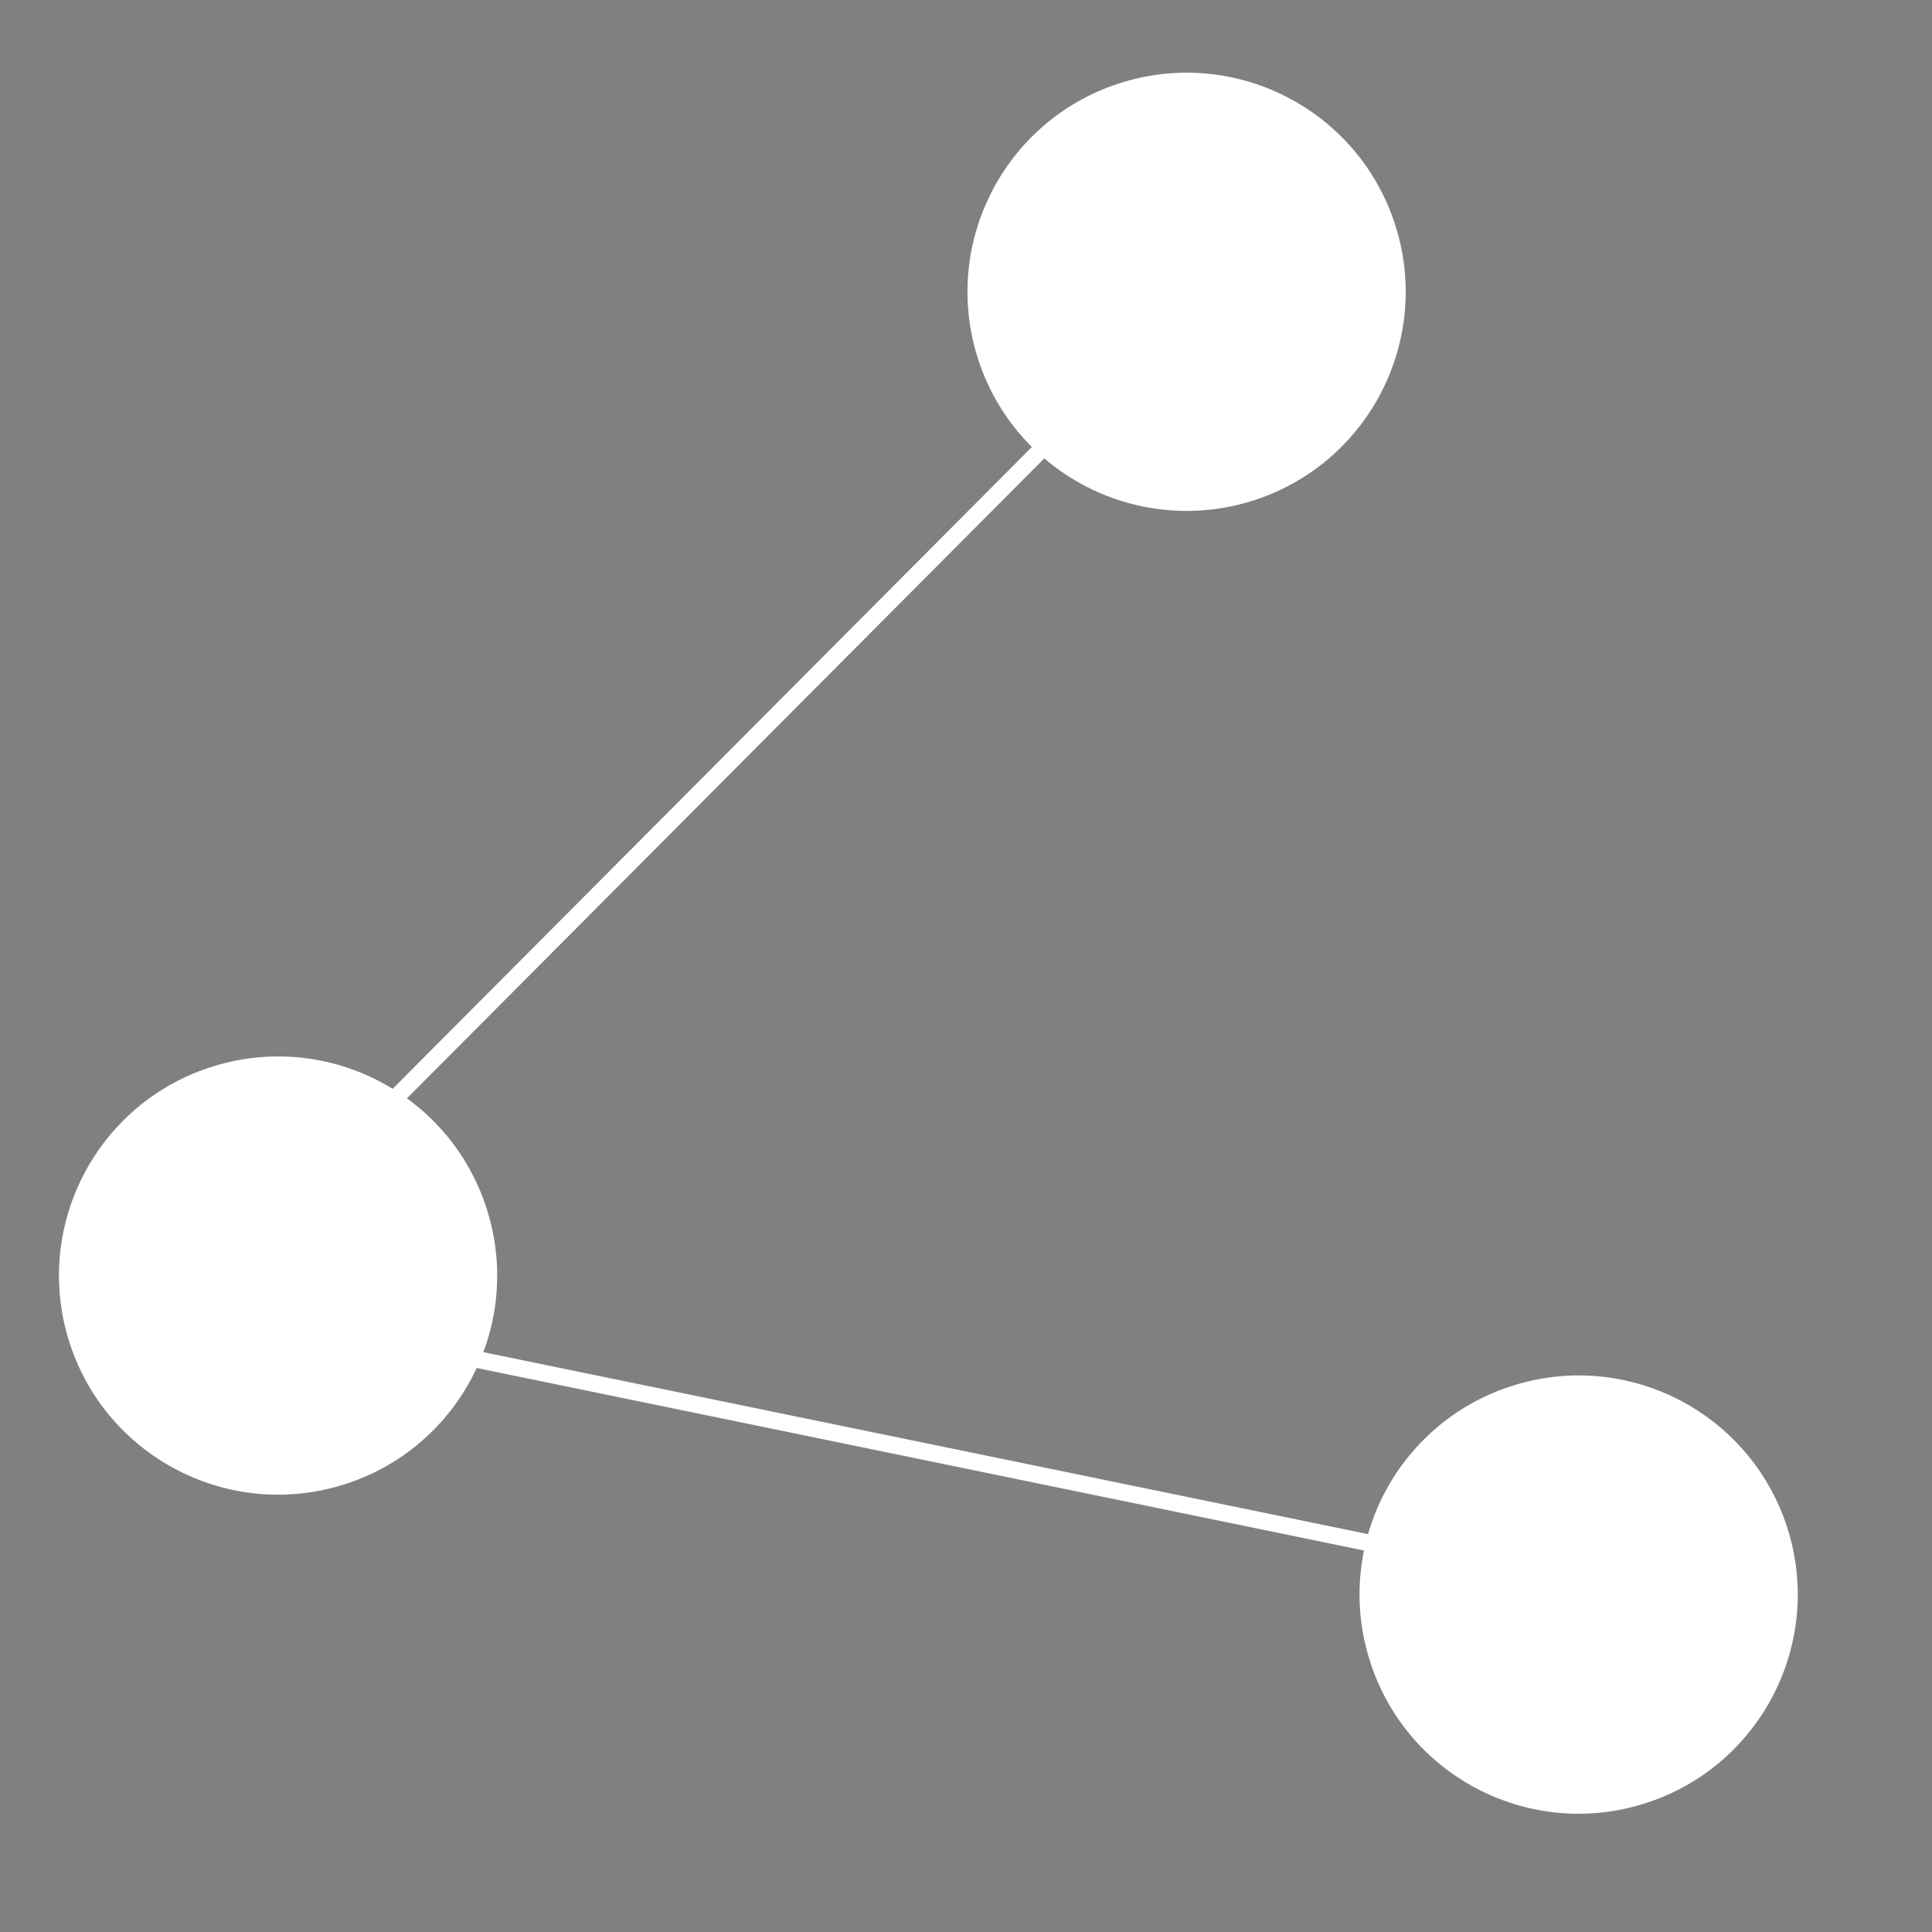
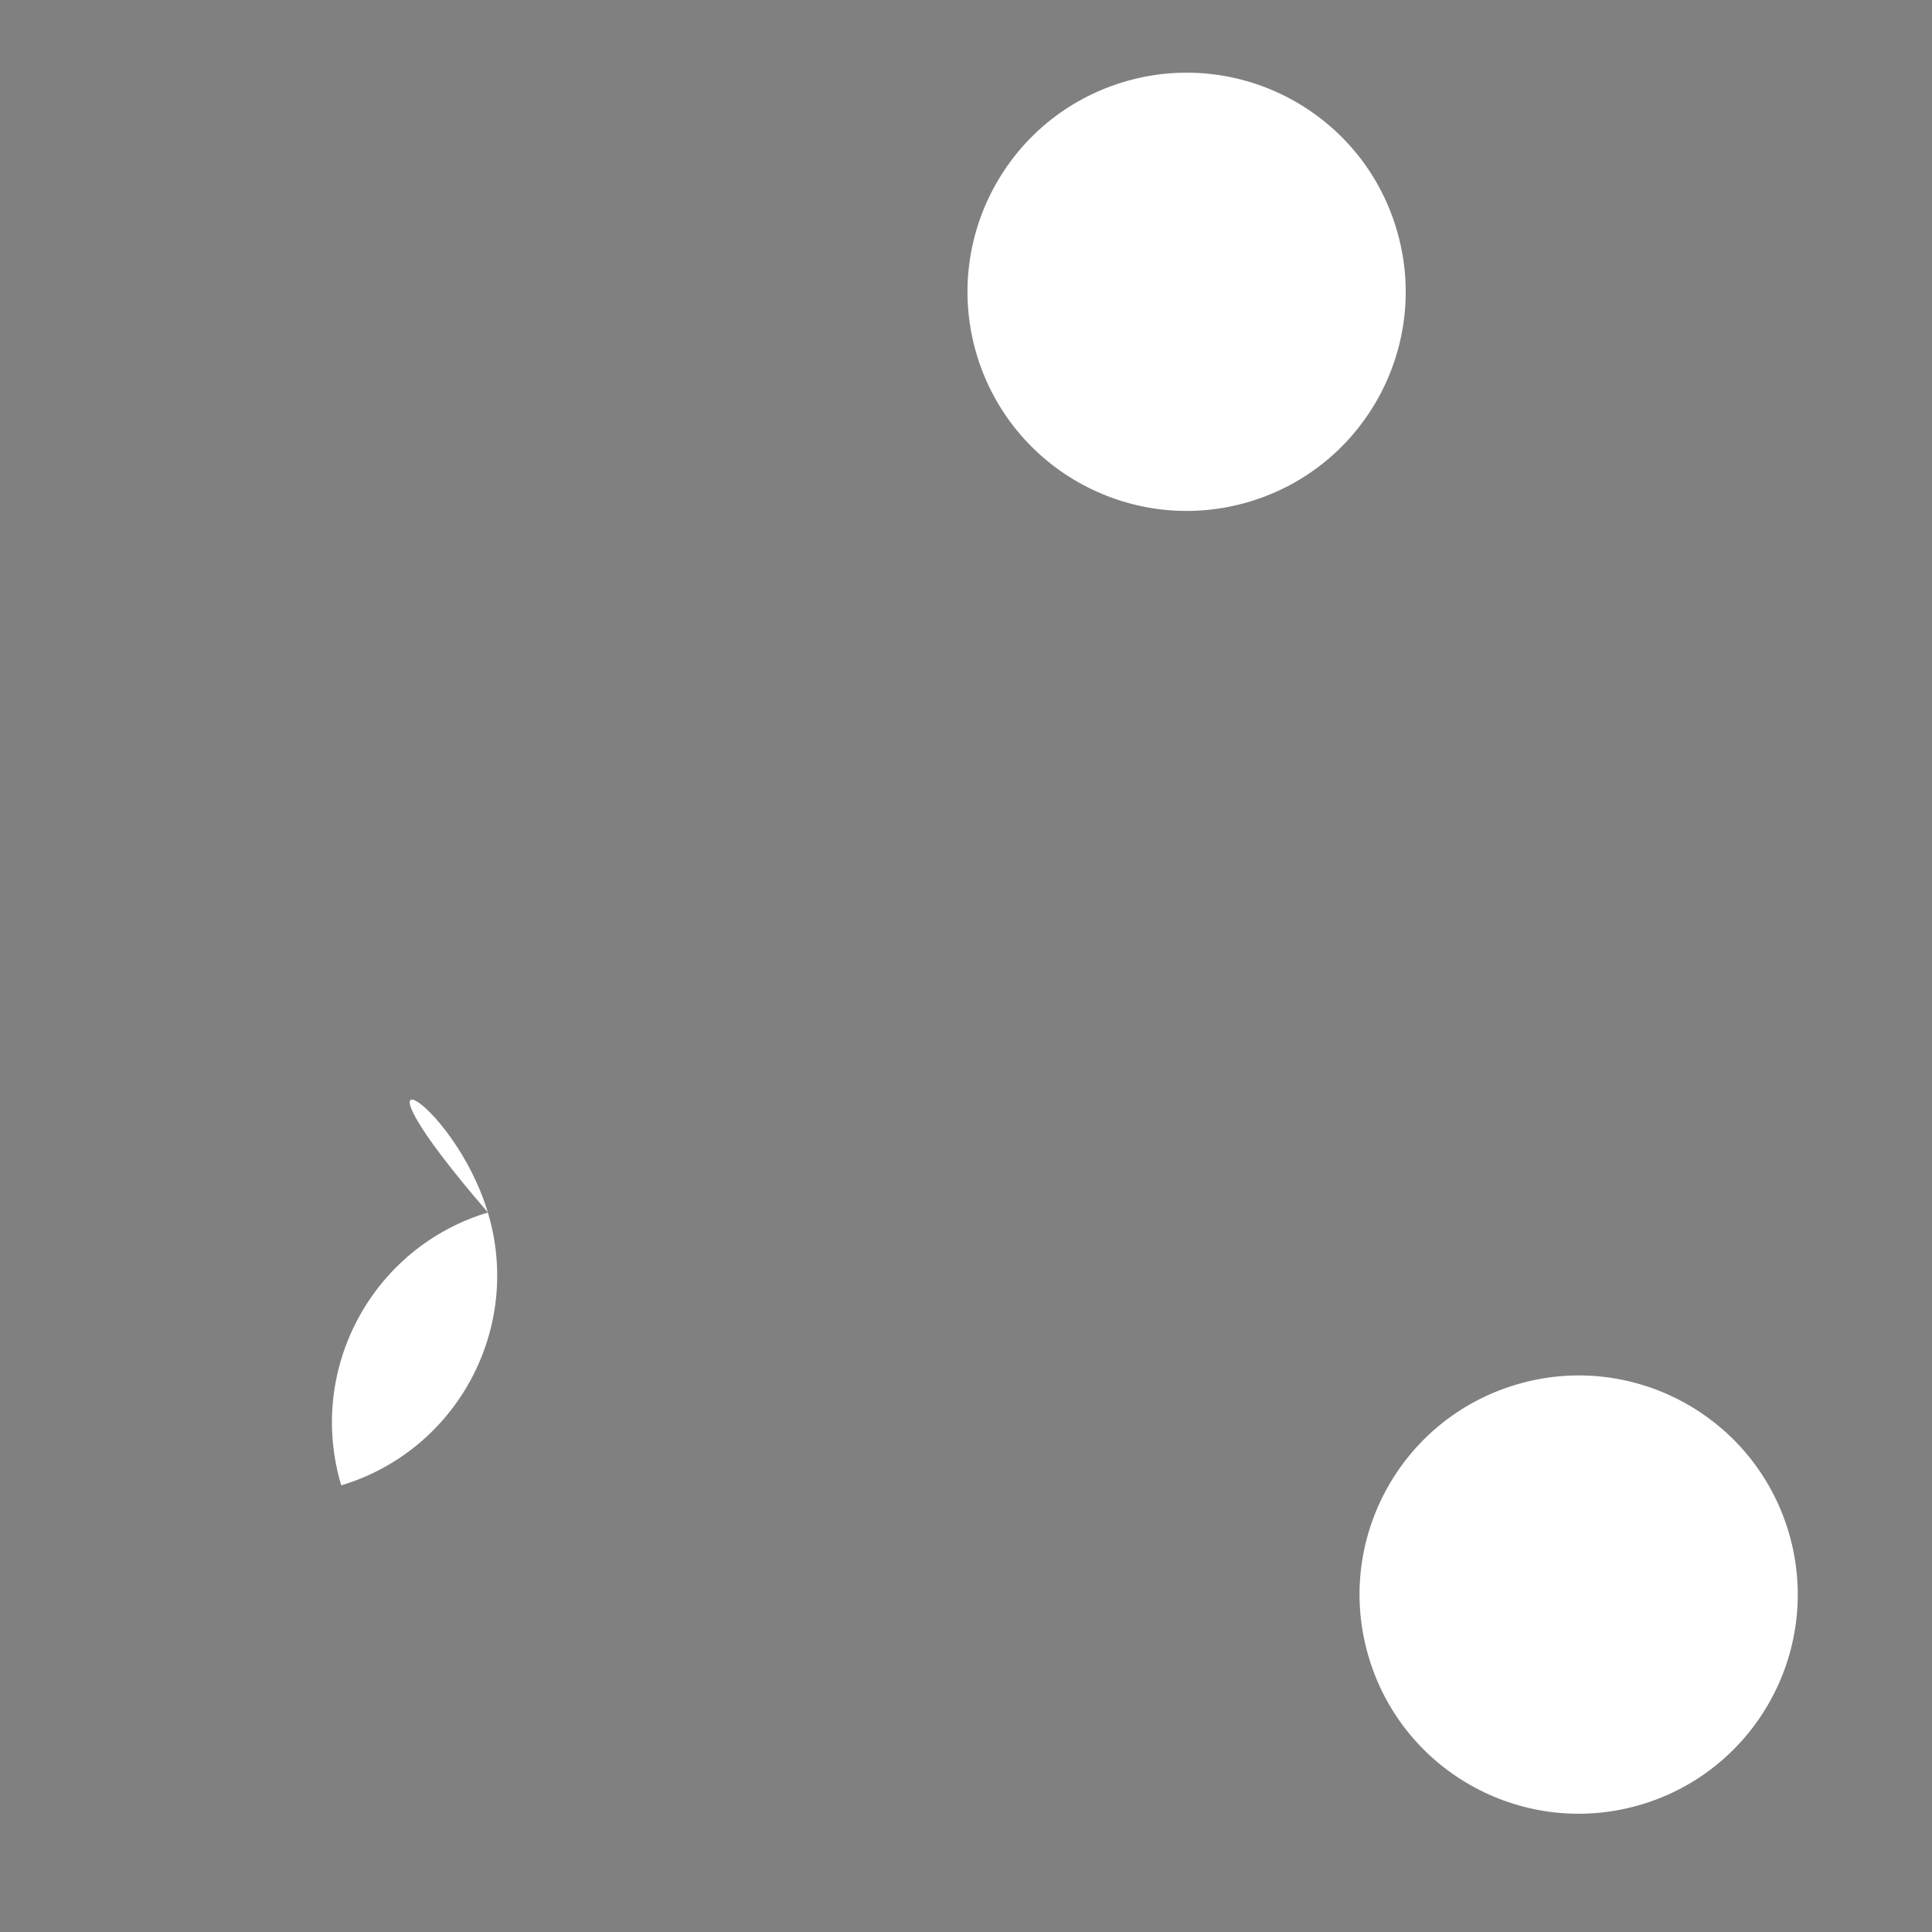
<svg xmlns="http://www.w3.org/2000/svg" version="1.1" id="Layer_1" x="0px" y="0px" width="283.46px" height="283.46px" viewBox="0 0 283.46 283.46" enable-background="new 0 0 283.46 283.46" xml:space="preserve">
  <rect x="0" y="0" width="283.46" height="283.46" fill="#808080" stroke="none" />
  <rect id="XMLID_400_" x="-1355.855" y="-286.25" fill="#49398C" width="480.182" height="860" />
-   <rect id="XMLID_399_" x="-1355.855" y="-286.25" opacity="0.5" fill="#49398C" width="480" height="74" />
-   <rect id="XMLID_383_" x="1527.103" y="147.9" fill="#49398C" width="114.734" height="114.734" />
  <g id="XMLID_18_">
    <path id="XMLID_16_" fill="none" stroke="#FFFFFF" stroke-width="0.561" stroke-miterlimit="10" d="M140.641,37.023" />
-     <path id="XMLID_15_" fill="none" stroke="#FFFFFF" stroke-width="0.561" stroke-miterlimit="10" d="M54.947,196.487" />
-     <polyline id="XMLID_20_" fill="none" stroke="#FFFFFF" stroke-width="2.472" stroke-linecap="round" stroke-linejoin="round" stroke-miterlimit="10" points="   229.611,232.292 28.335,190.893 173.334,45.305  " />
-     <path id="XMLID_14_" fill="#FFFFFF" d="M71.575,177.884c5.12,17.003-4.515,34.928-21.506,40.044   c-17.006,5.113-34.933-4.521-40.052-21.519c-5.106-16.997,4.531-34.926,21.521-40.034   C48.543,151.251,66.471,160.886,71.575,177.884z" />
+     <path id="XMLID_14_" fill="#FFFFFF" d="M71.575,177.884c5.12,17.003-4.515,34.928-21.506,40.044   c-5.106-16.997,4.531-34.926,21.521-40.034   C48.543,151.251,66.471,160.886,71.575,177.884z" />
    <path id="XMLID_21_" fill="#FFFFFF" d="M204.872,33.549c5.119,16.997-4.515,34.924-21.503,40.044   c-17.012,5.112-34.936-4.516-40.056-21.521c-5.103-16.998,4.53-34.925,21.521-40.037C181.839,6.916,199.765,16.551,204.872,33.549z   " />
    <path id="XMLID_22_" fill="#FFFFFF" d="M262.4,224.695c5.103,16.99-4.518,34.918-21.523,40.042   c-17.006,5.118-34.935-4.519-40.035-21.522c-5.122-17,4.514-34.928,21.519-40.038C239.354,198.054,257.278,207.688,262.4,224.695z" />
  </g>
</svg>